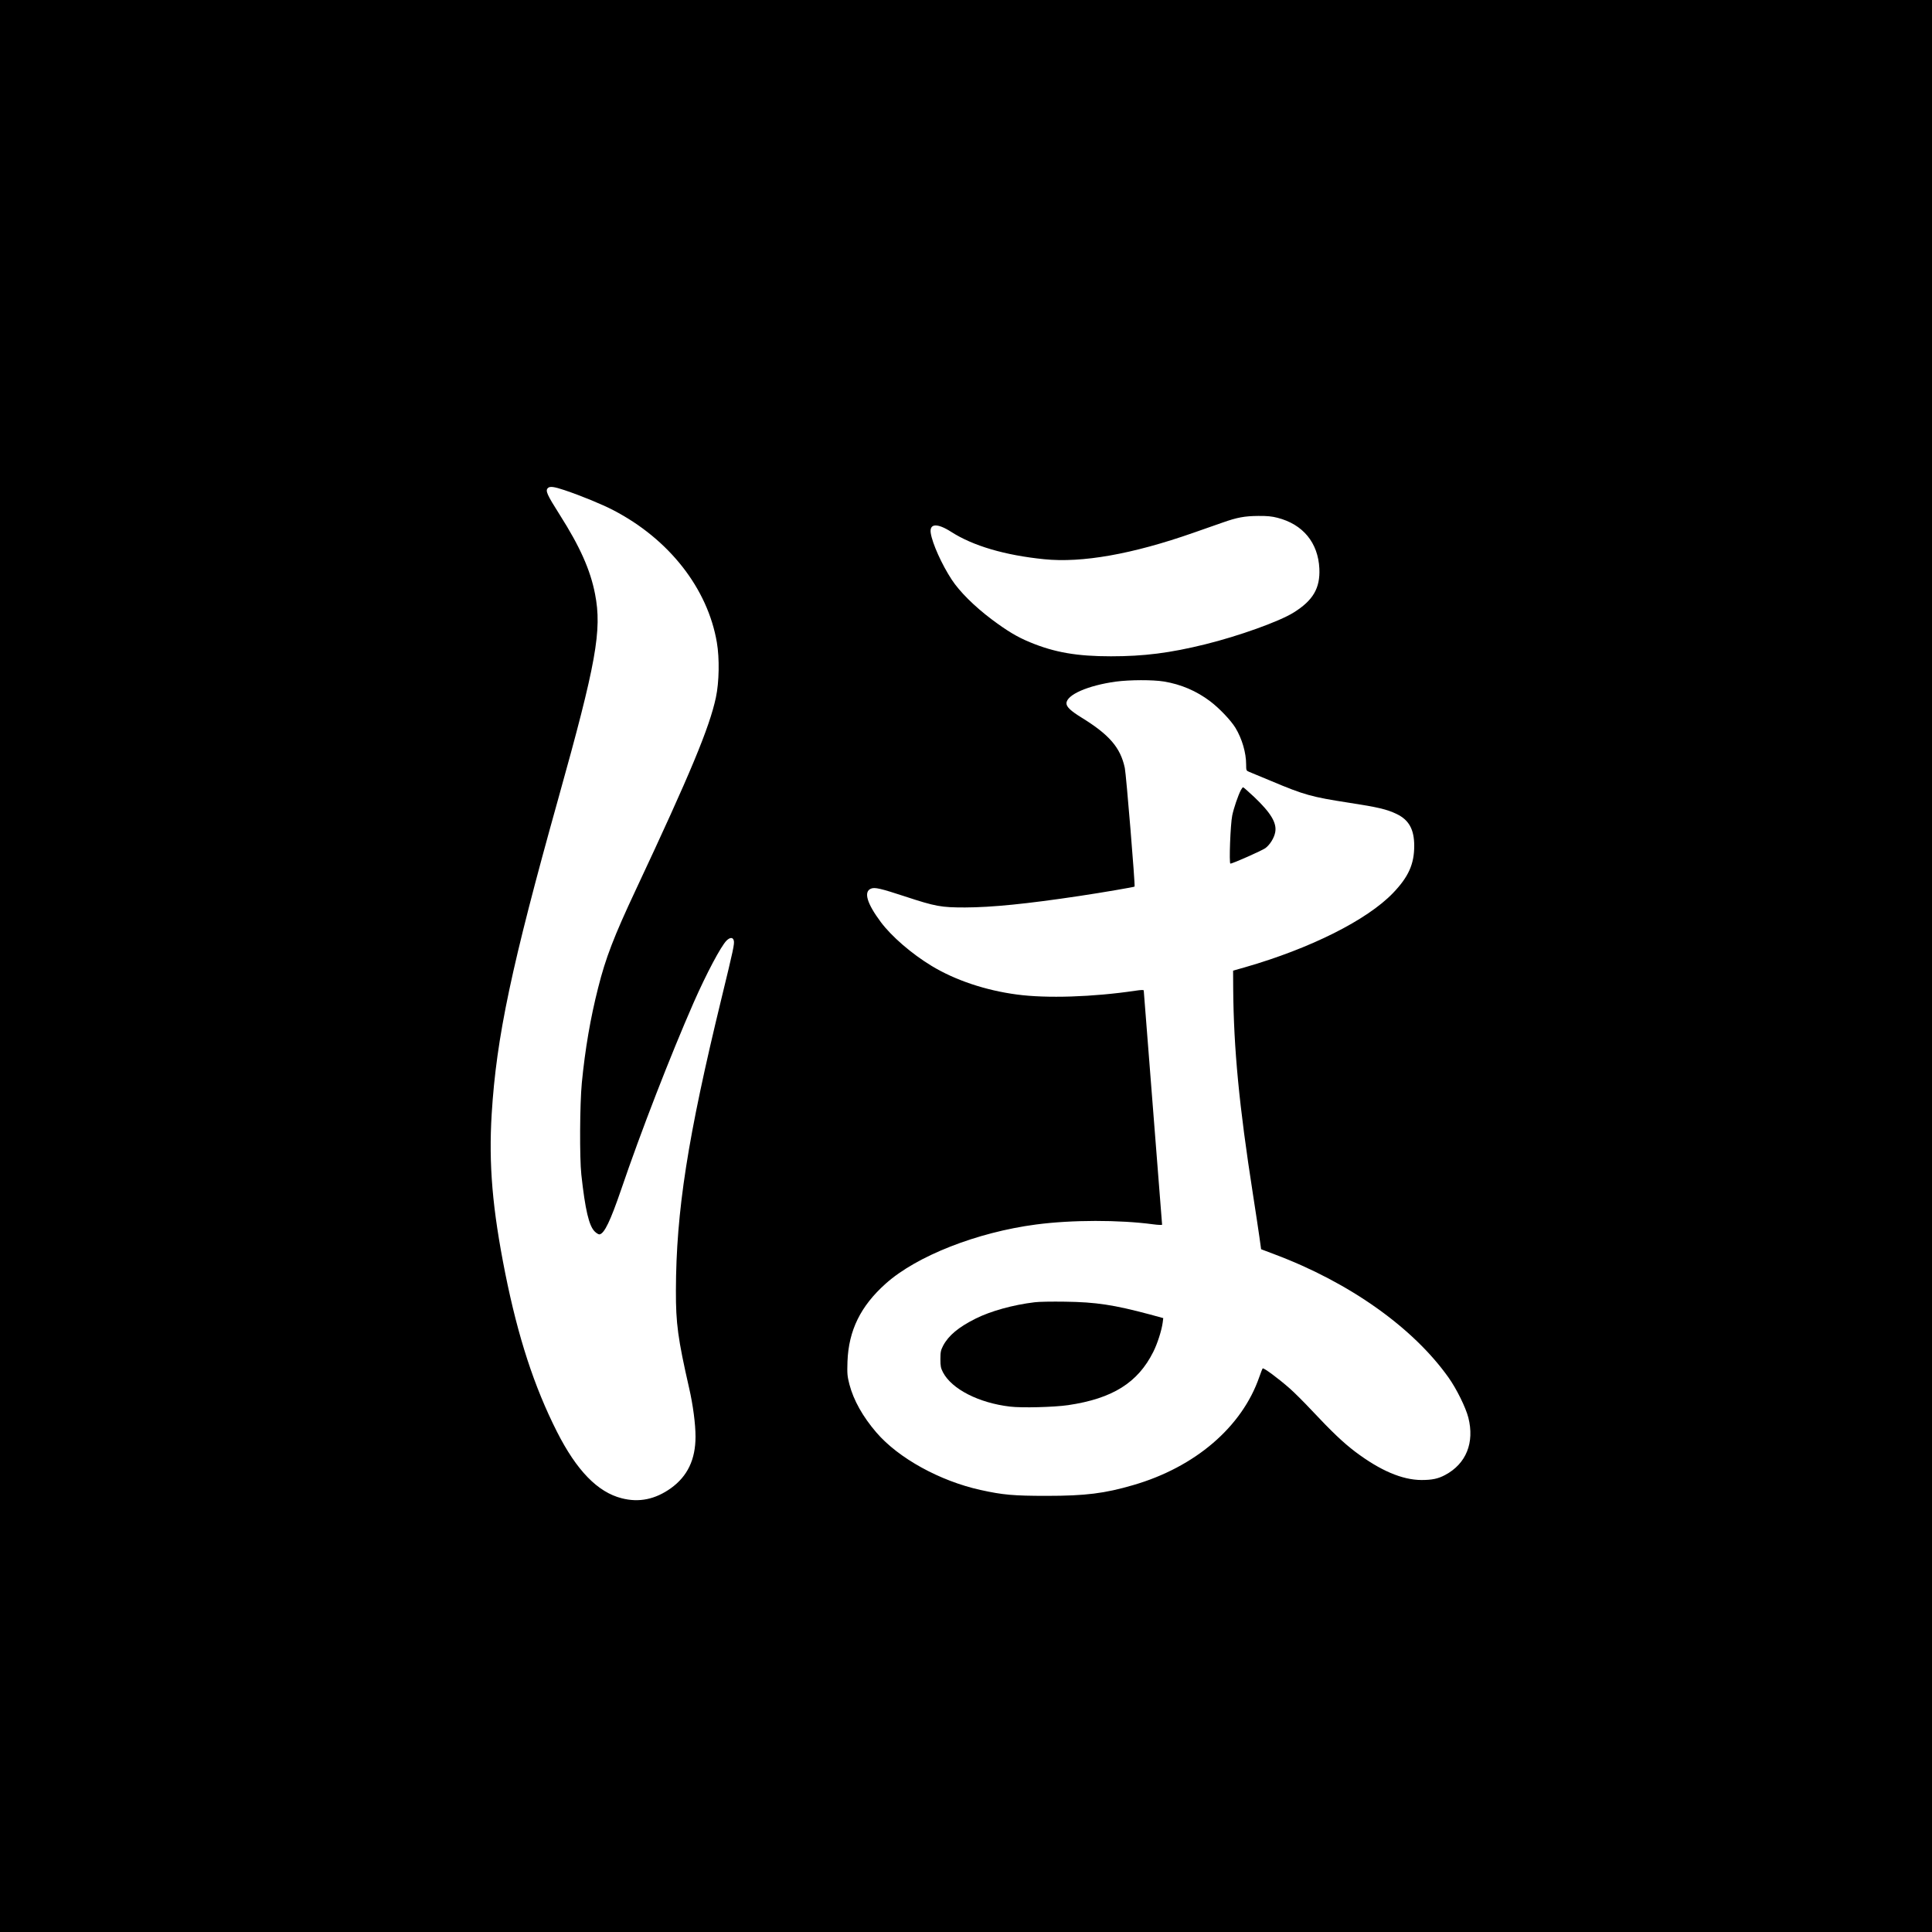
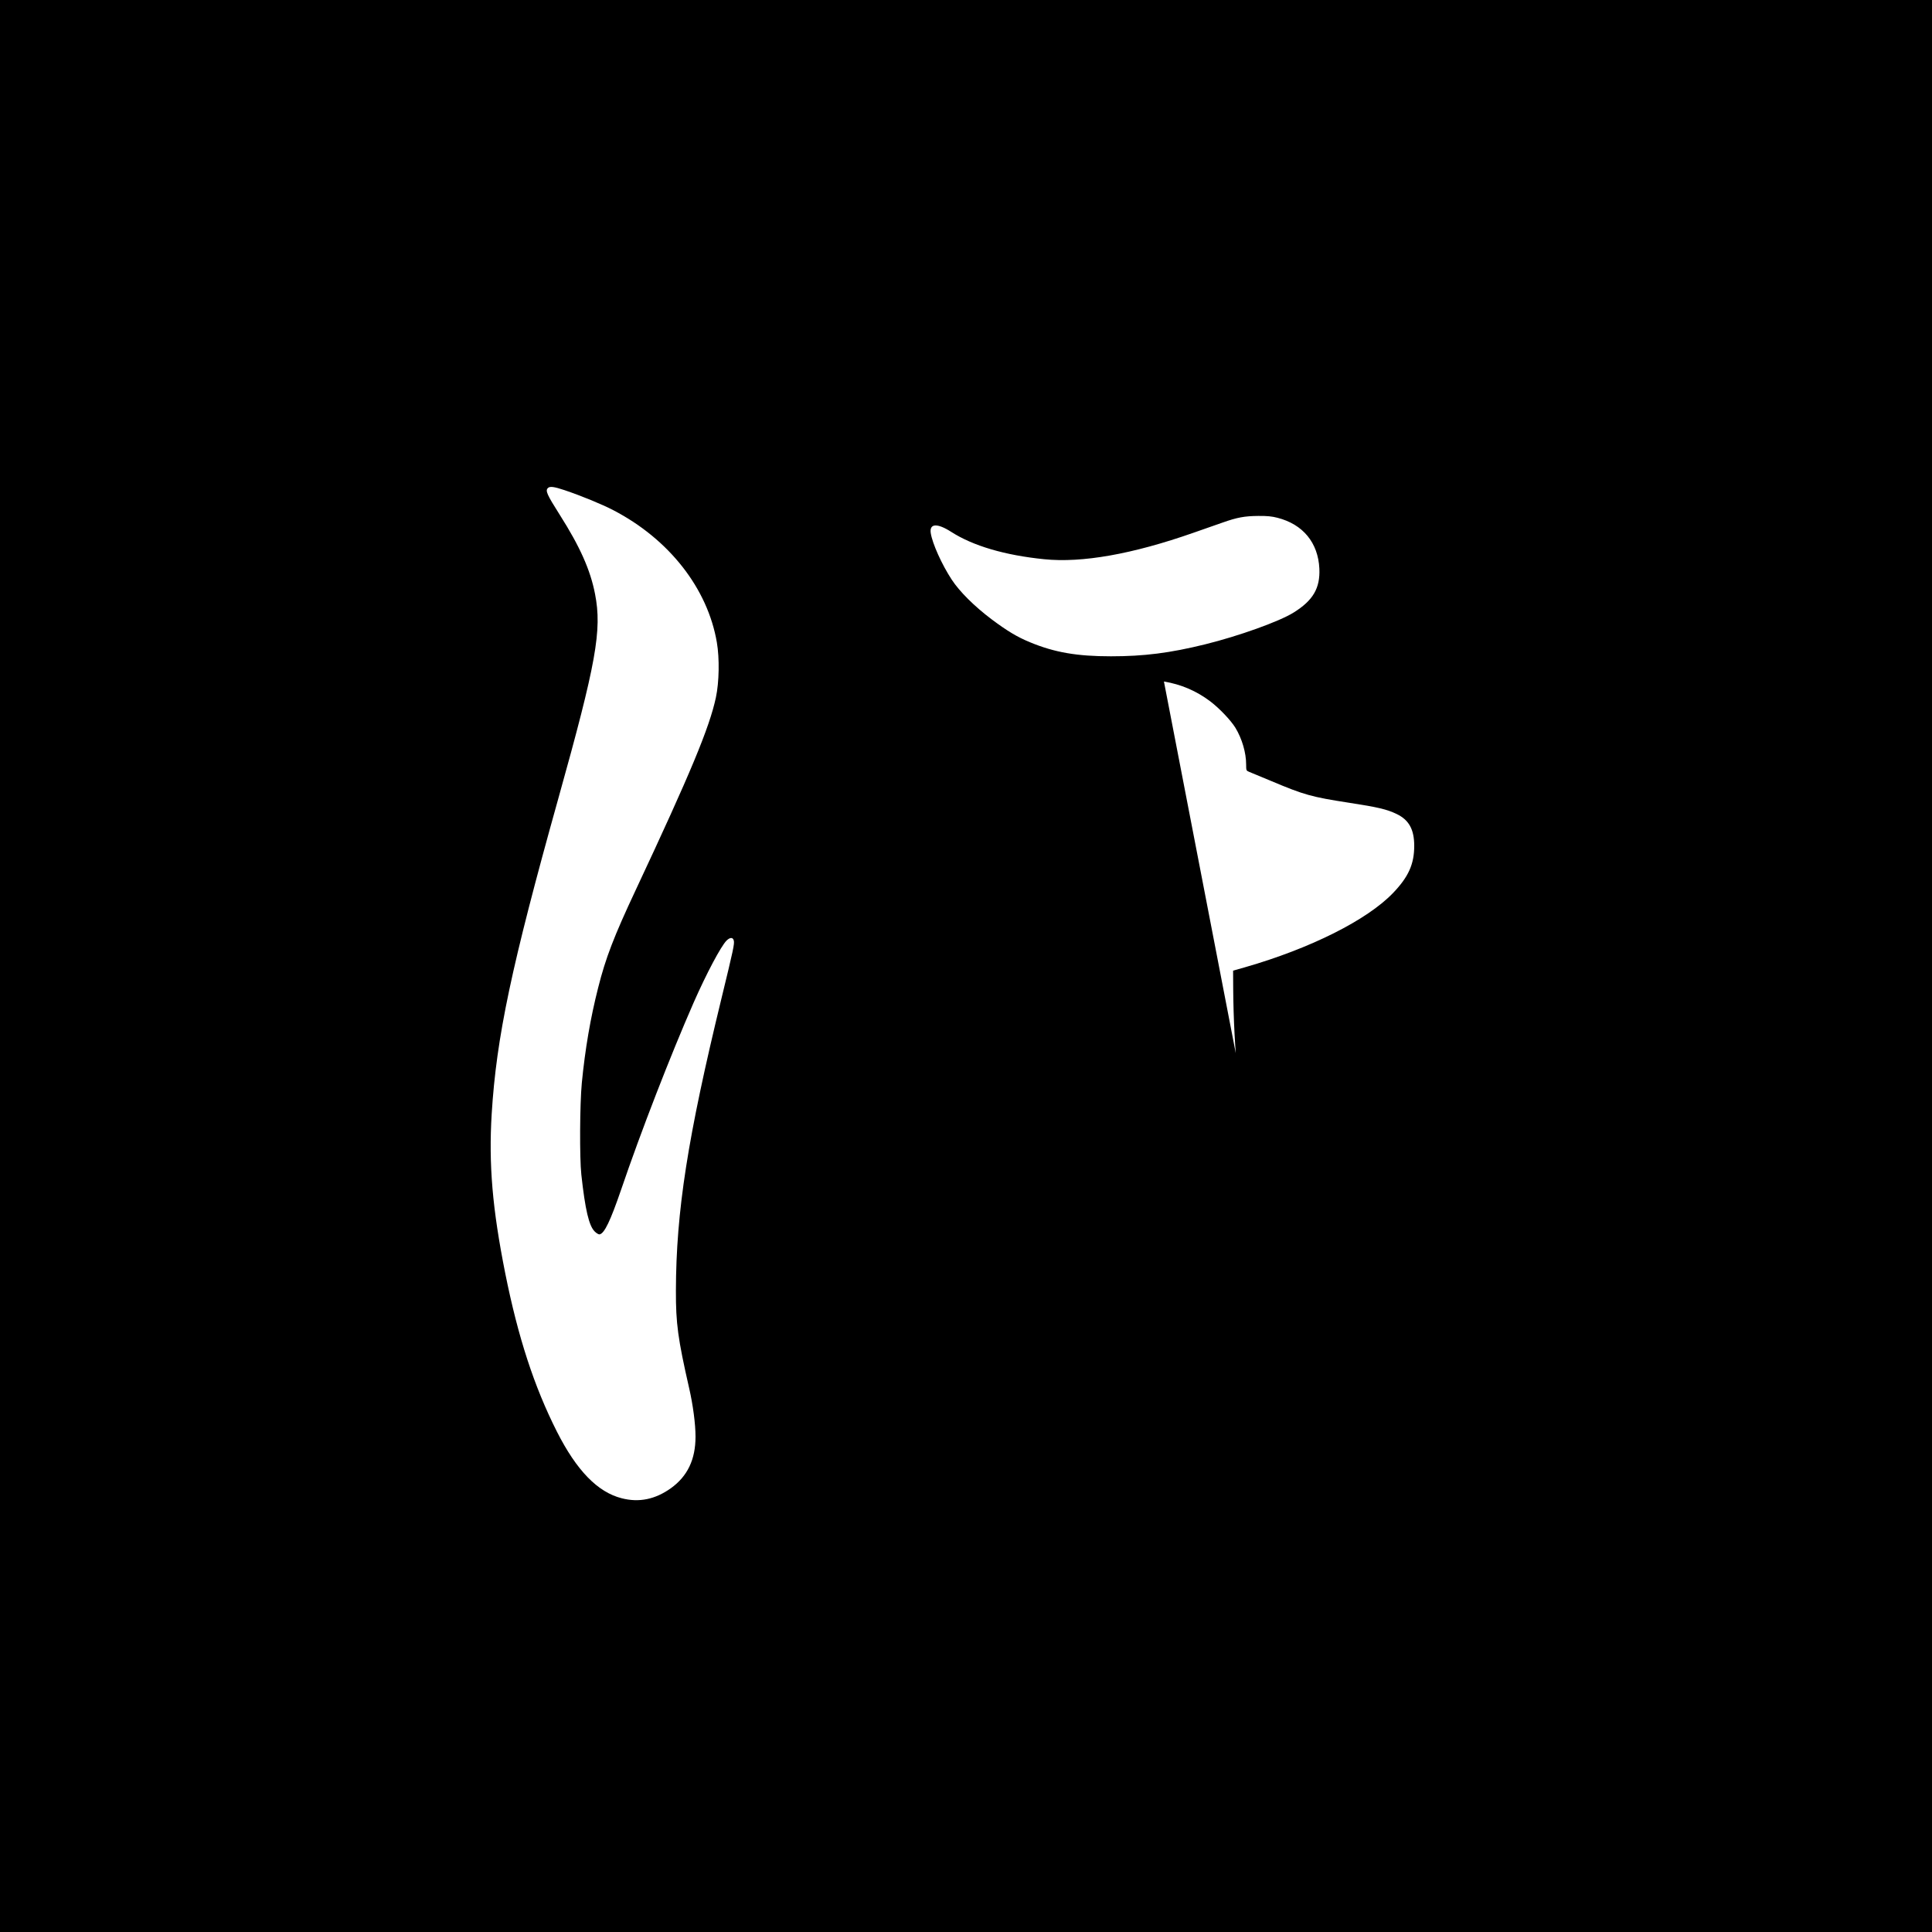
<svg xmlns="http://www.w3.org/2000/svg" version="1.0" width="2000pt" height="2000pt" viewBox="0 0 2000 2000" preserveAspectRatio="xMidYMid meet">
  <g transform="translate(0,2000) scale(0.1,-0.1)" fill="#000000" stroke="none">
-     <path d="M0 10000 l0 -10000 10000 0 10000 0 0 10000 0 10000 -10000 0 -10000 0 0 -10000z m5844 4926 c175 -59 387 -146 506 -208 577 -300 976 -810 1071 -1369 28 -164 24 -410 -10 -569 -67 -313 -263 -784 -829 -1991 -226 -481 -313 -707 -390 -1014 -80 -314 -135 -636 -169 -985 -21 -218 -24 -778 -5 -950 40 -365 79 -529 138 -588 18 -18 41 -32 51 -30 50 9 112 140 223 463 204 600 511 1390 750 1935 133 302 282 583 341 643 36 35 66 36 75 1 9 -34 -5 -96 -126 -594 -352 -1446 -471 -2210 -473 -3030 -1 -339 20 -497 137 -1010 40 -174 66 -372 66 -502 0 -237 -83 -410 -255 -534 -163 -116 -330 -150 -509 -104 -249 63 -467 287 -671 690 -236 467 -402 977 -535 1640 -133 668 -172 1125 -140 1650 49 794 203 1523 690 3265 392 1402 453 1741 380 2115 -48 249 -156 491 -365 820 -135 213 -151 250 -123 278 20 20 65 14 172 -22z m7380 -286 c264 -67 421 -258 434 -526 9 -203 -65 -330 -268 -456 -148 -92 -566 -242 -914 -328 -365 -90 -633 -124 -976 -124 -351 0 -584 40 -839 146 -133 55 -234 116 -396 237 -179 135 -332 287 -413 411 -102 155 -201 375 -217 482 -15 100 67 105 212 12 226 -145 556 -242 962 -283 391 -40 913 52 1546 274 105 37 240 84 300 105 152 54 230 68 371 69 90 1 141 -4 198 -19z m-1175 -1695 c176 -29 336 -97 479 -205 95 -72 213 -196 261 -274 69 -114 111 -259 111 -380 0 -62 1 -64 33 -77 17 -7 121 -50 229 -95 339 -143 415 -164 803 -224 300 -46 392 -68 492 -116 128 -61 183 -160 183 -330 0 -189 -59 -321 -219 -488 -269 -280 -854 -574 -1536 -770 l-120 -34 1 -189 c5 -621 62 -1214 204 -2123 27 -173 57 -373 67 -443 l18 -129 140 -53 c775 -291 1434 -759 1800 -1275 84 -118 178 -310 205 -414 66 -260 -22 -479 -240 -595 -73 -39 -135 -52 -245 -52 -201 1 -427 98 -685 292 -125 95 -240 204 -455 433 -77 82 -178 183 -225 224 -122 107 -270 216 -279 206 -4 -5 -20 -45 -35 -89 -179 -517 -664 -933 -1306 -1119 -295 -86 -493 -111 -895 -111 -345 0 -454 10 -685 61 -421 93 -849 329 -1077 594 -142 165 -237 335 -280 499 -22 87 -24 109 -20 236 12 323 136 575 396 807 319 286 946 532 1556 612 371 49 861 49 1213 2 50 -7 92 -8 92 -4 0 5 -43 550 -95 1211 -52 661 -95 1207 -95 1213 0 8 -26 7 -87 -2 -438 -65 -919 -81 -1228 -39 -323 43 -637 148 -881 296 -205 124 -414 304 -526 454 -144 193 -180 315 -101 346 39 16 99 2 352 -81 316 -104 373 -114 621 -114 277 1 639 37 1185 119 234 35 565 92 570 97 8 8 -87 1164 -101 1228 -45 211 -160 344 -447 521 -112 69 -157 111 -157 148 0 88 221 185 511 225 143 19 382 20 498 1z" />
-     <path d="M12845 11820 c-29 -56 -74 -188 -89 -262 -19 -91 -34 -498 -19 -498 24 0 325 134 362 160 47 35 91 105 102 165 18 96 -45 200 -217 364 -59 55 -111 101 -115 101 -5 0 -15 -13 -24 -30z" />
+     <path d="M0 10000 l0 -10000 10000 0 10000 0 0 10000 0 10000 -10000 0 -10000 0 0 -10000z m5844 4926 c175 -59 387 -146 506 -208 577 -300 976 -810 1071 -1369 28 -164 24 -410 -10 -569 -67 -313 -263 -784 -829 -1991 -226 -481 -313 -707 -390 -1014 -80 -314 -135 -636 -169 -985 -21 -218 -24 -778 -5 -950 40 -365 79 -529 138 -588 18 -18 41 -32 51 -30 50 9 112 140 223 463 204 600 511 1390 750 1935 133 302 282 583 341 643 36 35 66 36 75 1 9 -34 -5 -96 -126 -594 -352 -1446 -471 -2210 -473 -3030 -1 -339 20 -497 137 -1010 40 -174 66 -372 66 -502 0 -237 -83 -410 -255 -534 -163 -116 -330 -150 -509 -104 -249 63 -467 287 -671 690 -236 467 -402 977 -535 1640 -133 668 -172 1125 -140 1650 49 794 203 1523 690 3265 392 1402 453 1741 380 2115 -48 249 -156 491 -365 820 -135 213 -151 250 -123 278 20 20 65 14 172 -22z m7380 -286 c264 -67 421 -258 434 -526 9 -203 -65 -330 -268 -456 -148 -92 -566 -242 -914 -328 -365 -90 -633 -124 -976 -124 -351 0 -584 40 -839 146 -133 55 -234 116 -396 237 -179 135 -332 287 -413 411 -102 155 -201 375 -217 482 -15 100 67 105 212 12 226 -145 556 -242 962 -283 391 -40 913 52 1546 274 105 37 240 84 300 105 152 54 230 68 371 69 90 1 141 -4 198 -19z m-1175 -1695 c176 -29 336 -97 479 -205 95 -72 213 -196 261 -274 69 -114 111 -259 111 -380 0 -62 1 -64 33 -77 17 -7 121 -50 229 -95 339 -143 415 -164 803 -224 300 -46 392 -68 492 -116 128 -61 183 -160 183 -330 0 -189 -59 -321 -219 -488 -269 -280 -854 -574 -1536 -770 l-120 -34 1 -189 c5 -621 62 -1214 204 -2123 27 -173 57 -373 67 -443 l18 -129 140 -53 z" />
    <path d="M10710 6519 c-224 -27 -454 -91 -610 -169 -178 -89 -281 -175 -337 -281 -24 -47 -28 -65 -28 -139 0 -73 4 -92 27 -137 91 -173 370 -316 693 -354 123 -15 457 -6 602 15 460 68 722 232 882 552 43 86 86 221 97 302 l6 47 -139 38 c-371 99 -557 128 -878 132 -132 2 -274 0 -315 -6z" />
  </g>
</svg>